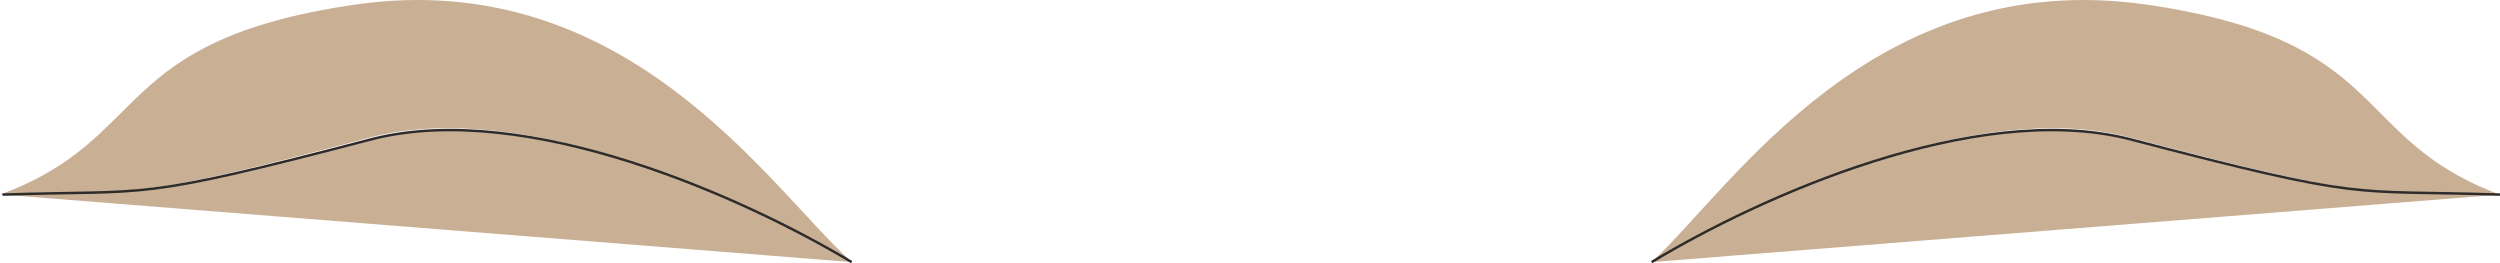
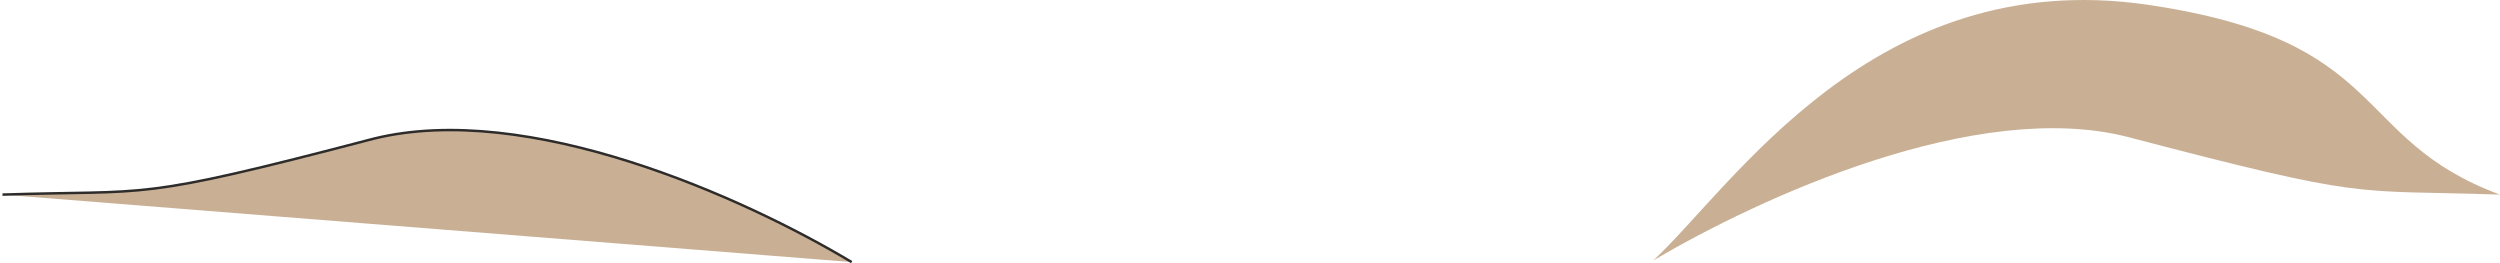
<svg xmlns="http://www.w3.org/2000/svg" width="288.005" height="30.318" viewBox="0 0 216.004 22.738">
-   <path d="M189.638 427.929c13.176-4.824 9.432-13.32 30.672-16.416 23.472-3.384 35.784 15.768 42.768 22.104-9.432-5.472-28.008-14.04-41.328-10.656-20.736 5.472-18.936 4.536-32.112 4.968z" style="fill:#c9b095" transform="translate(-189.638 -411.115)" />
  <path d="M263.222 433.76c-9.36-5.615-28.008-13.967-41.328-10.655-20.88 5.472-18.936 4.392-32.04 4.824" style="fill:#c9b095;stroke:#2d2c2b;stroke-width:.216;stroke-miterlimit:10.433" transform="translate(-189.638 -411.115)" />
  <path d="M405.638 427.929c-13.032-4.824-9.288-13.32-30.528-16.416-23.616-3.384-35.784 15.768-42.624 22.104 9.288-5.472 27.936-14.04 41.04-10.656 20.88 5.472 19.08 4.536 32.112 4.968z" style="fill:#c9b095" transform="translate(-189.638 -411.115)" />
-   <path d="M332.342 433.76c9.288-5.615 27.864-13.967 41.184-10.655 20.88 5.472 18.936 4.392 32.112 4.824" style="fill:#c9b095;stroke:#2d2c2b;stroke-width:.216;stroke-miterlimit:10.433" transform="translate(-189.638 -411.115)" />
</svg>